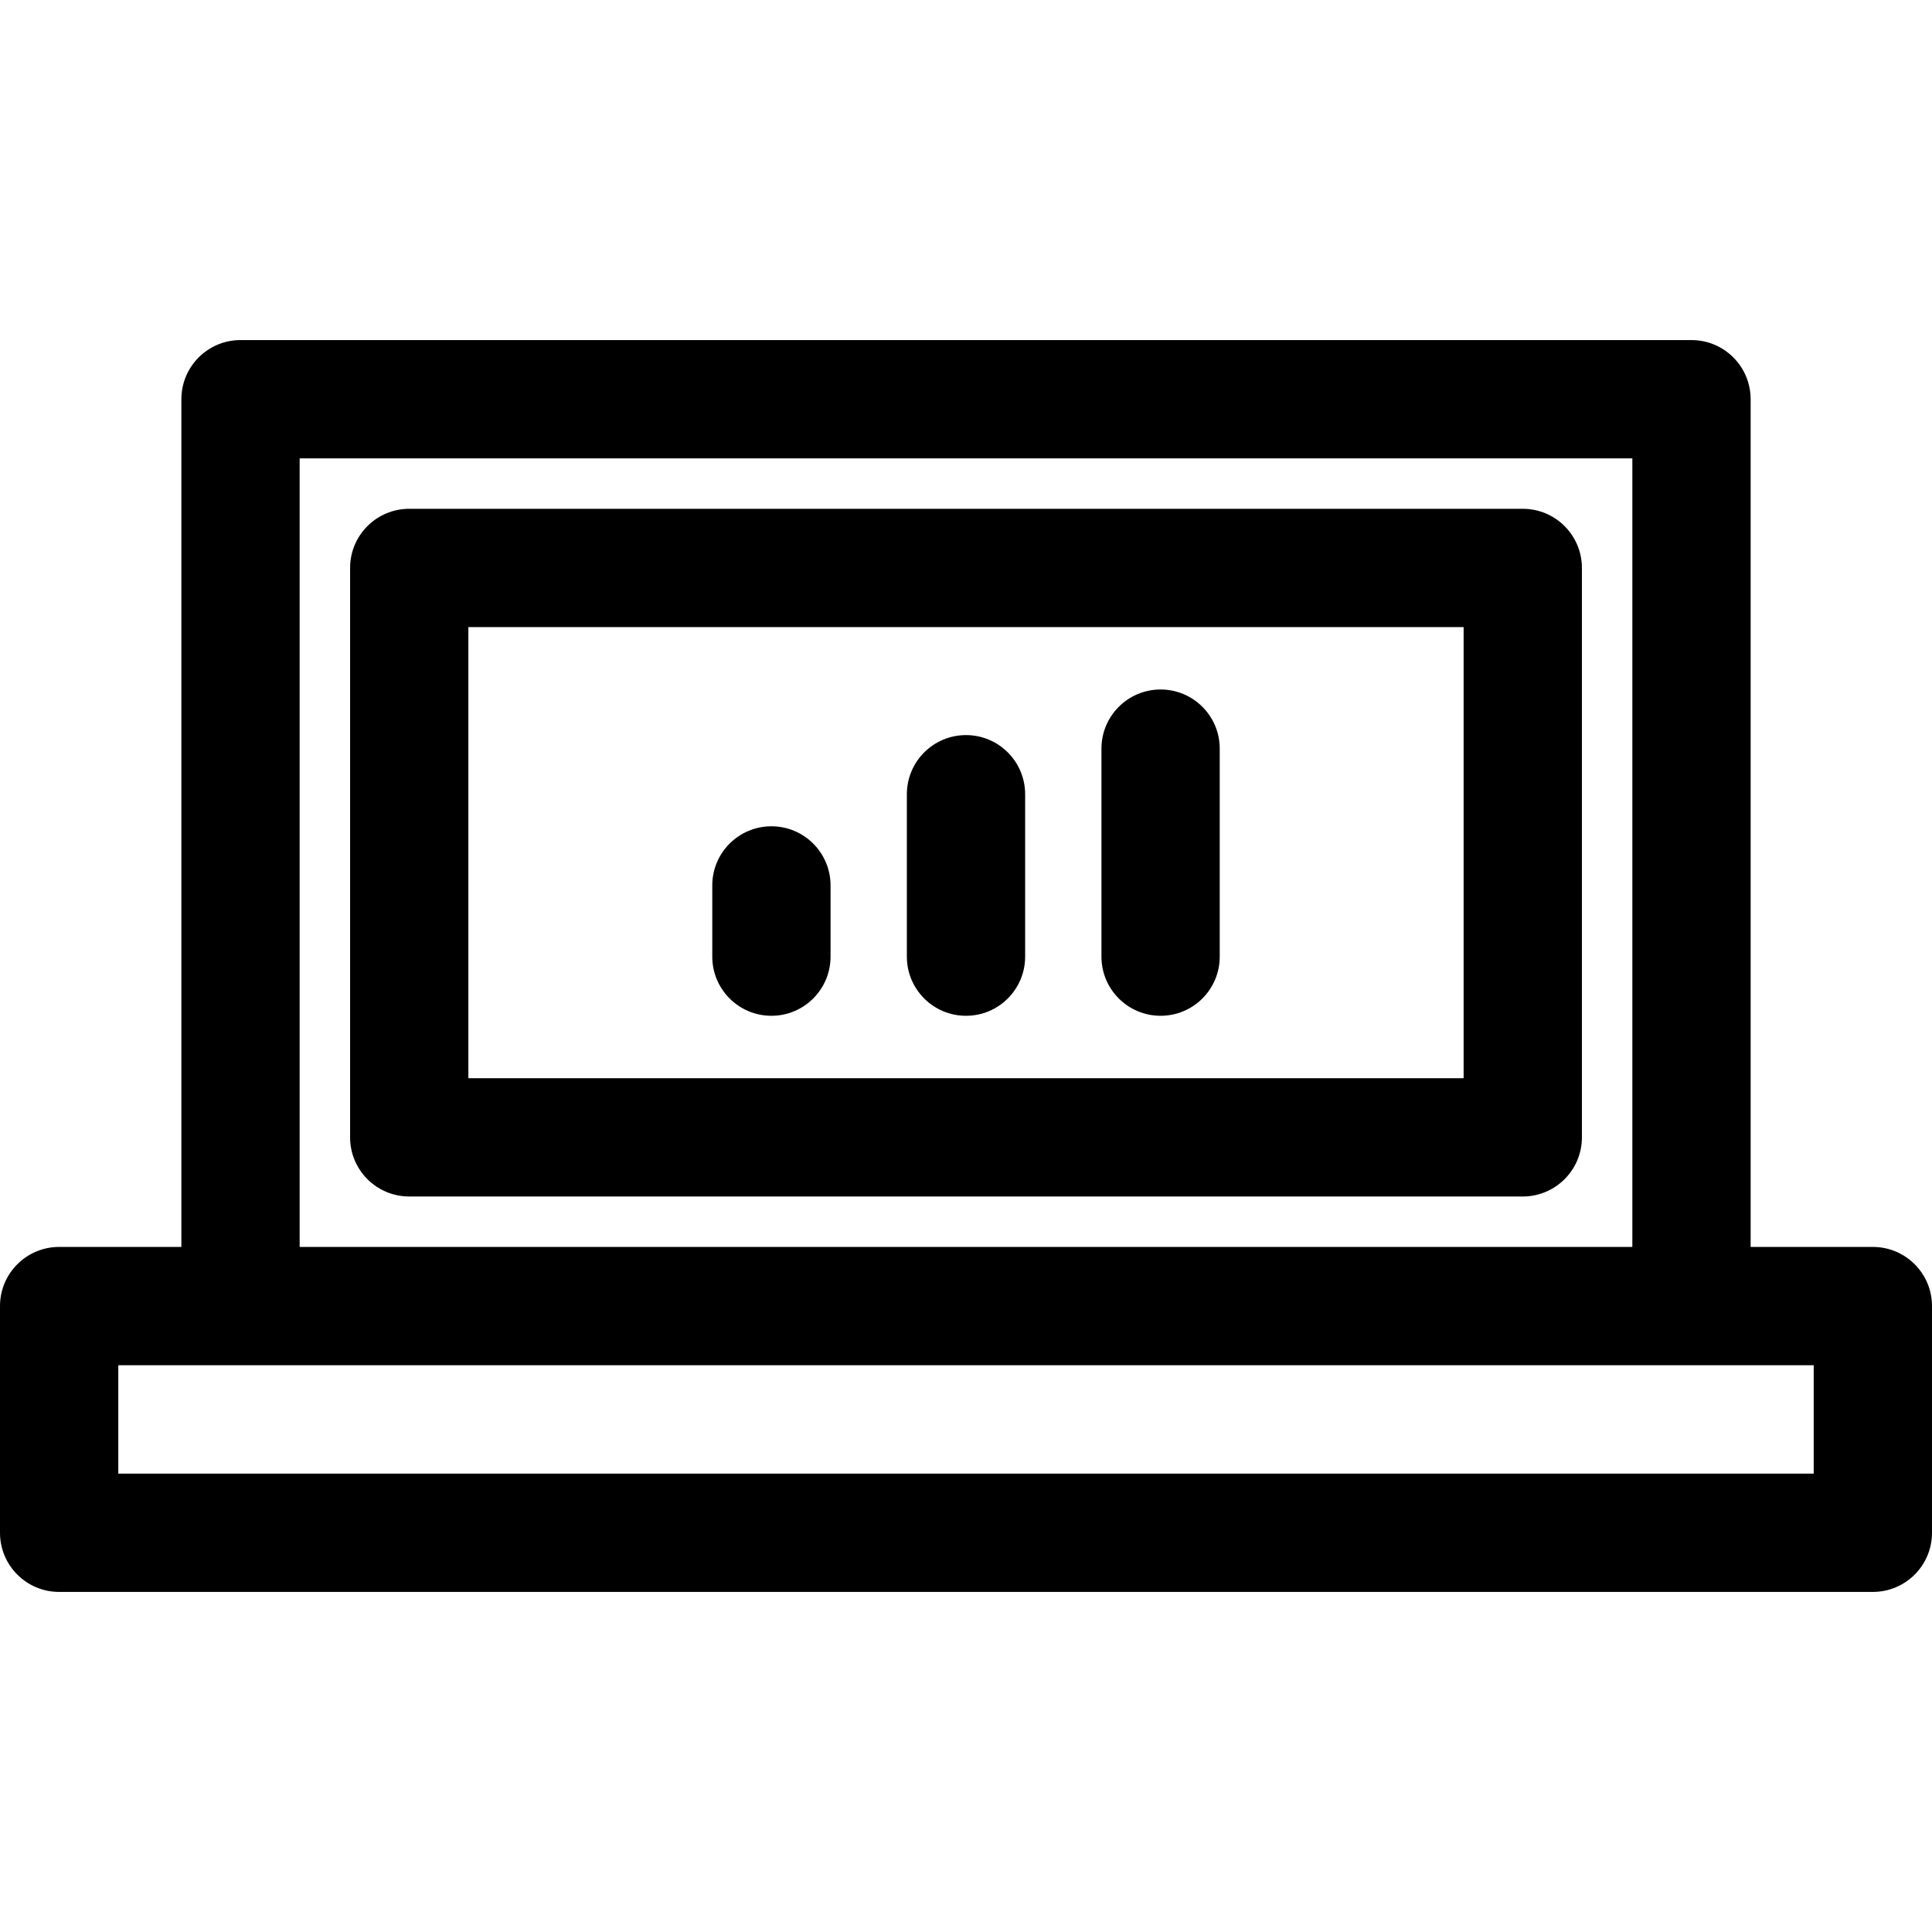
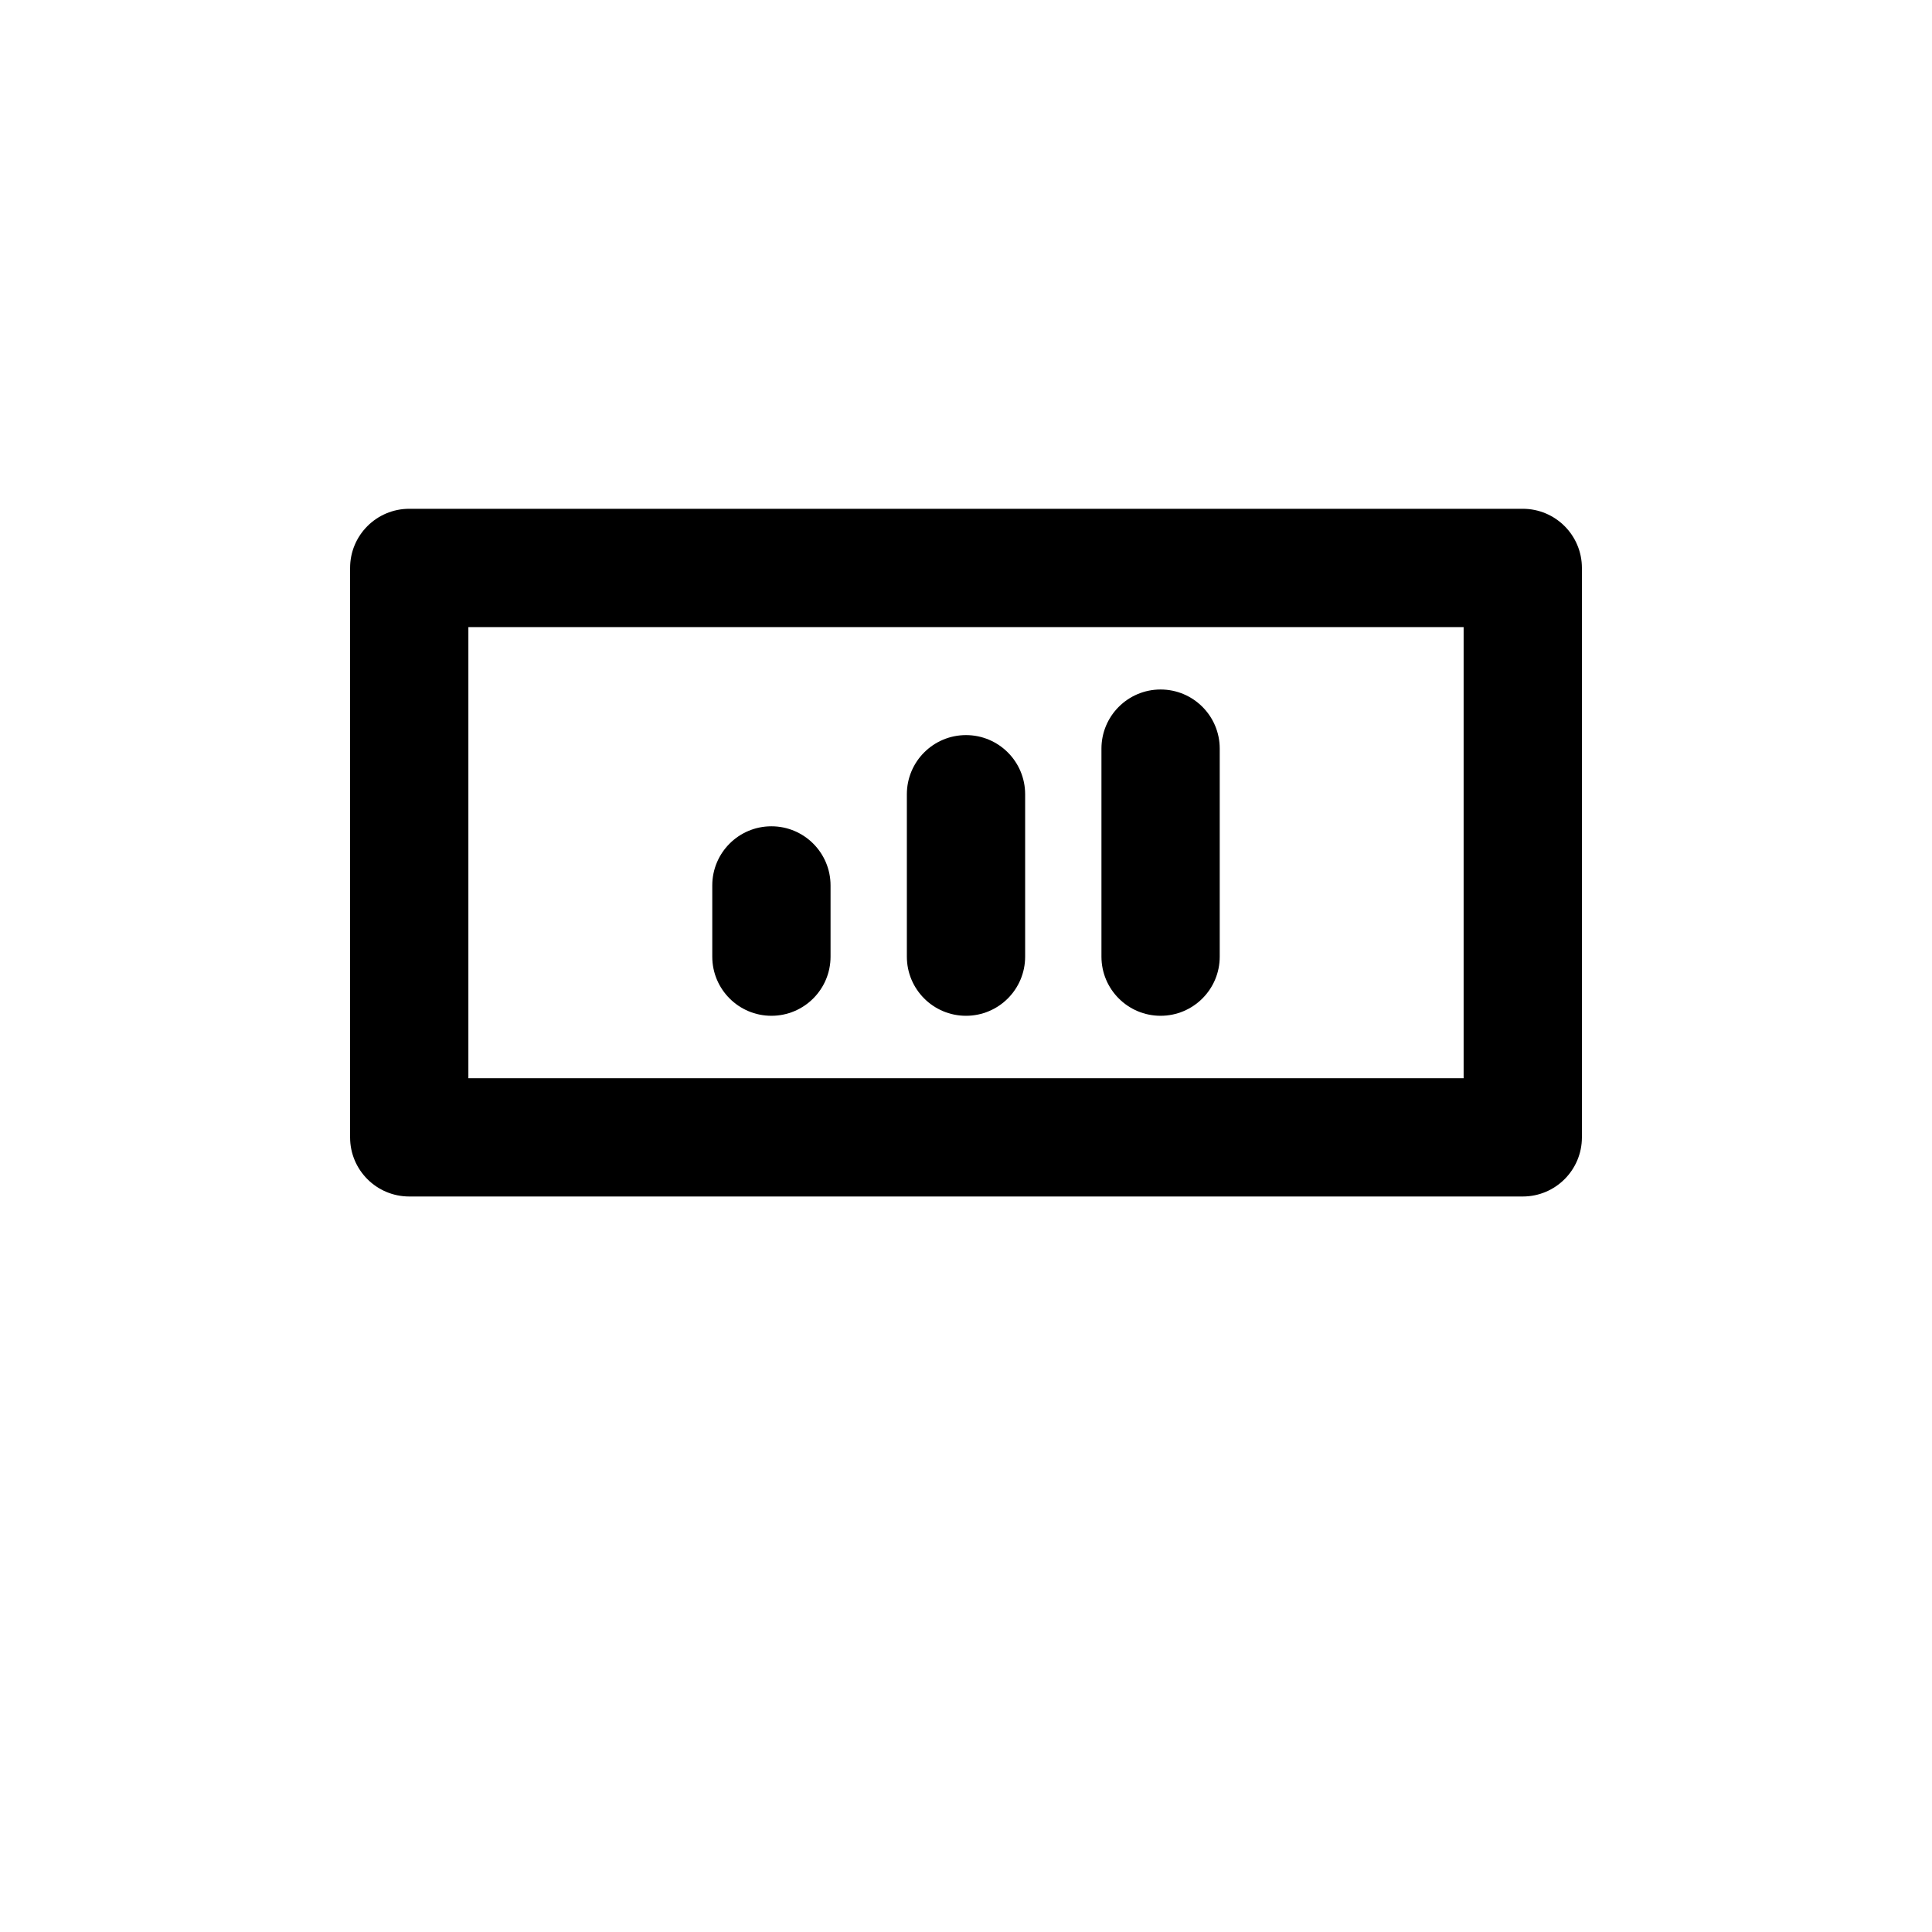
<svg xmlns="http://www.w3.org/2000/svg" version="1.1" id="Layer_1" x="0px" y="0px" viewBox="0 0 512 512" style="enable-background:new 0 0 512 512;" xml:space="preserve">
  <g>
    <g>
      <path d="M403.549,134.835H108.451c-8.656,0-15.673,7.018-15.673,15.673V301.41c0,8.656,7.018,15.673,15.673,15.673H403.55    c8.656,0,15.673-7.018,15.673-15.673V150.508C419.222,141.852,412.206,134.835,403.549,134.835z M387.877,285.737h-0.001H124.124    V166.182h263.752V285.737z" />
    </g>
  </g>
  <g>
    <g>
-       <path d="M496.327,330.449h-32.392V105.796c0-8.656-7.018-15.674-15.673-15.674H63.739c-8.656,0-15.673,7.018-15.673,15.674    v224.653H15.673C7.018,330.449,0,337.466,0,346.122v60.082c0,8.656,7.018,15.673,15.673,15.673h480.653    c8.656,0,15.673-7.018,15.673-15.673v-60.082C512,337.466,504.982,330.449,496.327,330.449z M79.412,121.469h353.176v208.98    H79.412V121.469z M480.653,390.531H31.347v-28.735h32.392h384.522h32.392V390.531z" />
-     </g>
+       </g>
  </g>
  <g>
    <g>
      <path d="M204.432,218.976c-8.656,0-15.673,7.018-15.673,15.673v18.872c0,8.656,7.018,15.673,15.673,15.673    s15.673-7.018,15.673-15.673V234.65C220.106,225.994,213.088,218.976,204.432,218.976z" />
    </g>
  </g>
  <g>
    <g>
      <path d="M256,194.809c-8.656,0-15.673,7.018-15.673,15.674v43.039c0,8.656,7.018,15.673,15.673,15.673    c8.656,0,15.673-7.018,15.673-15.673v-43.039C271.673,201.826,264.656,194.809,256,194.809z" />
    </g>
  </g>
  <g>
    <g>
      <path d="M307.568,182.723c-8.656,0-15.673,7.018-15.673,15.673v55.125c0,8.656,7.018,15.673,15.673,15.673    s15.673-7.018,15.673-15.673v-55.125C323.241,189.741,316.224,182.723,307.568,182.723z" />
    </g>
  </g>
  <g>
</g>
  <g>
</g>
  <g>
</g>
  <g>
</g>
  <g>
</g>
  <g>
</g>
  <g>
</g>
  <g>
</g>
  <g>
</g>
  <g>
</g>
  <g>
</g>
  <g>
</g>
  <g>
</g>
  <g>
</g>
  <g>
</g>
</svg>